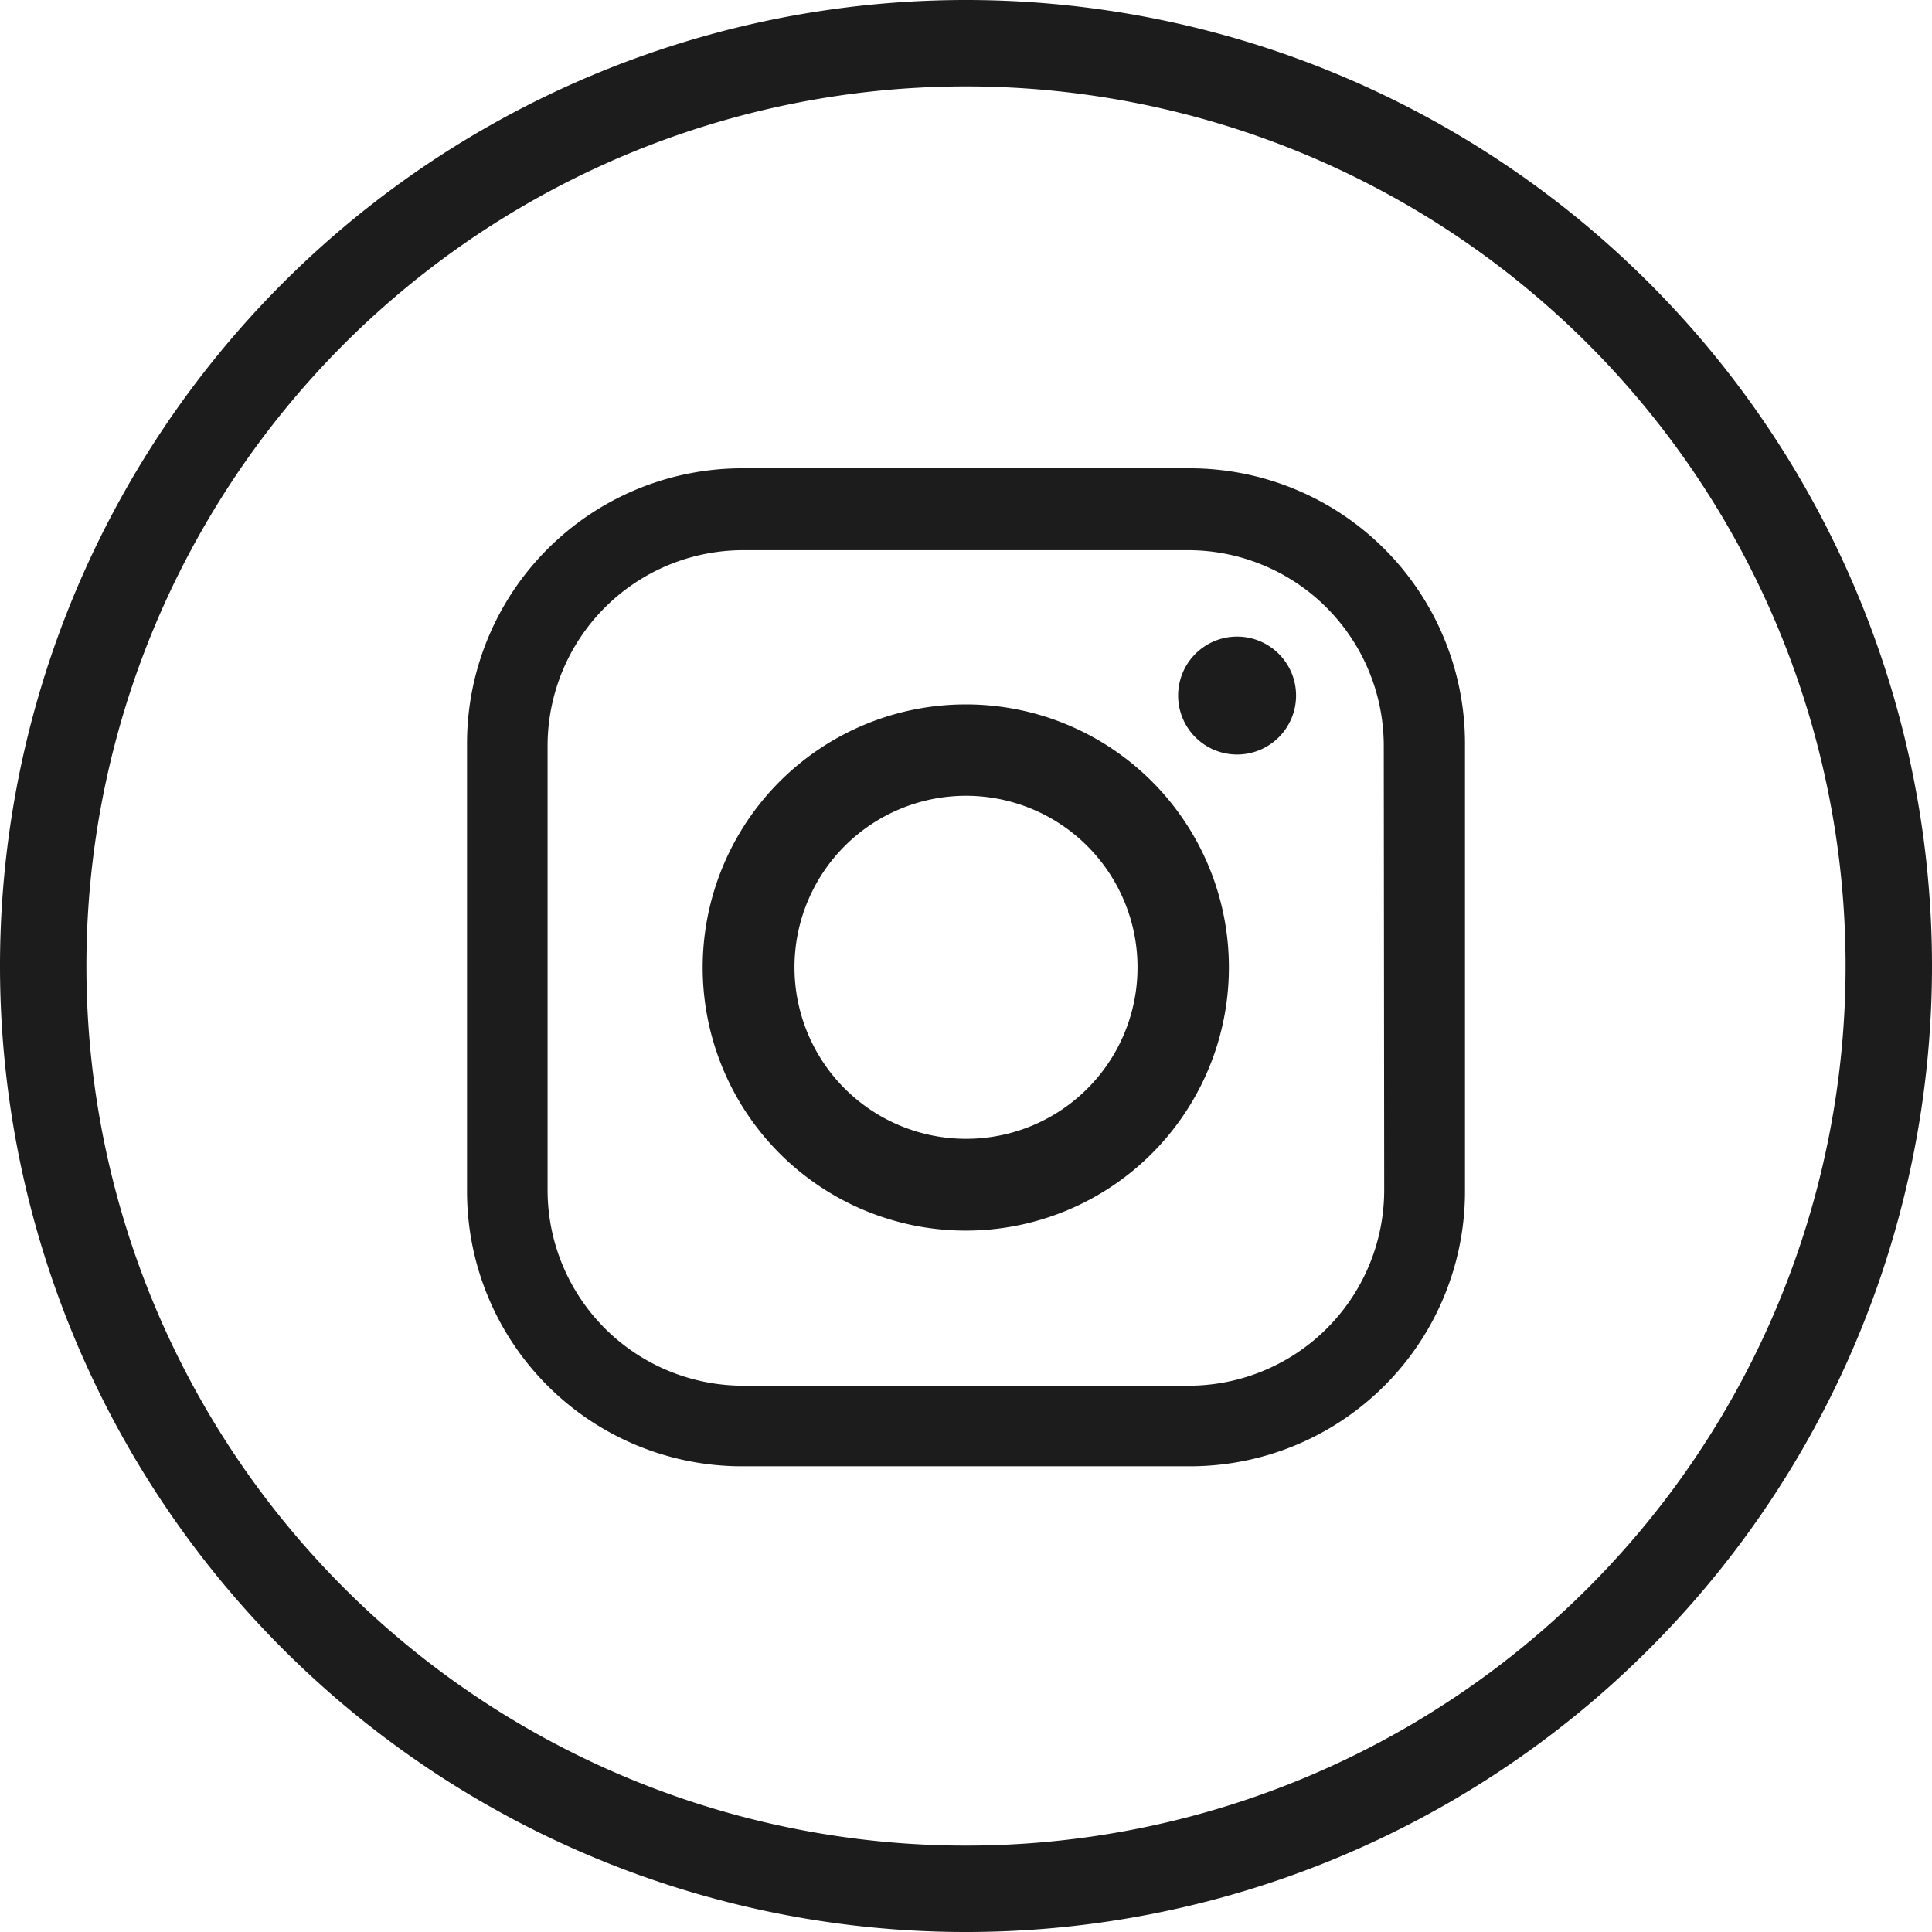
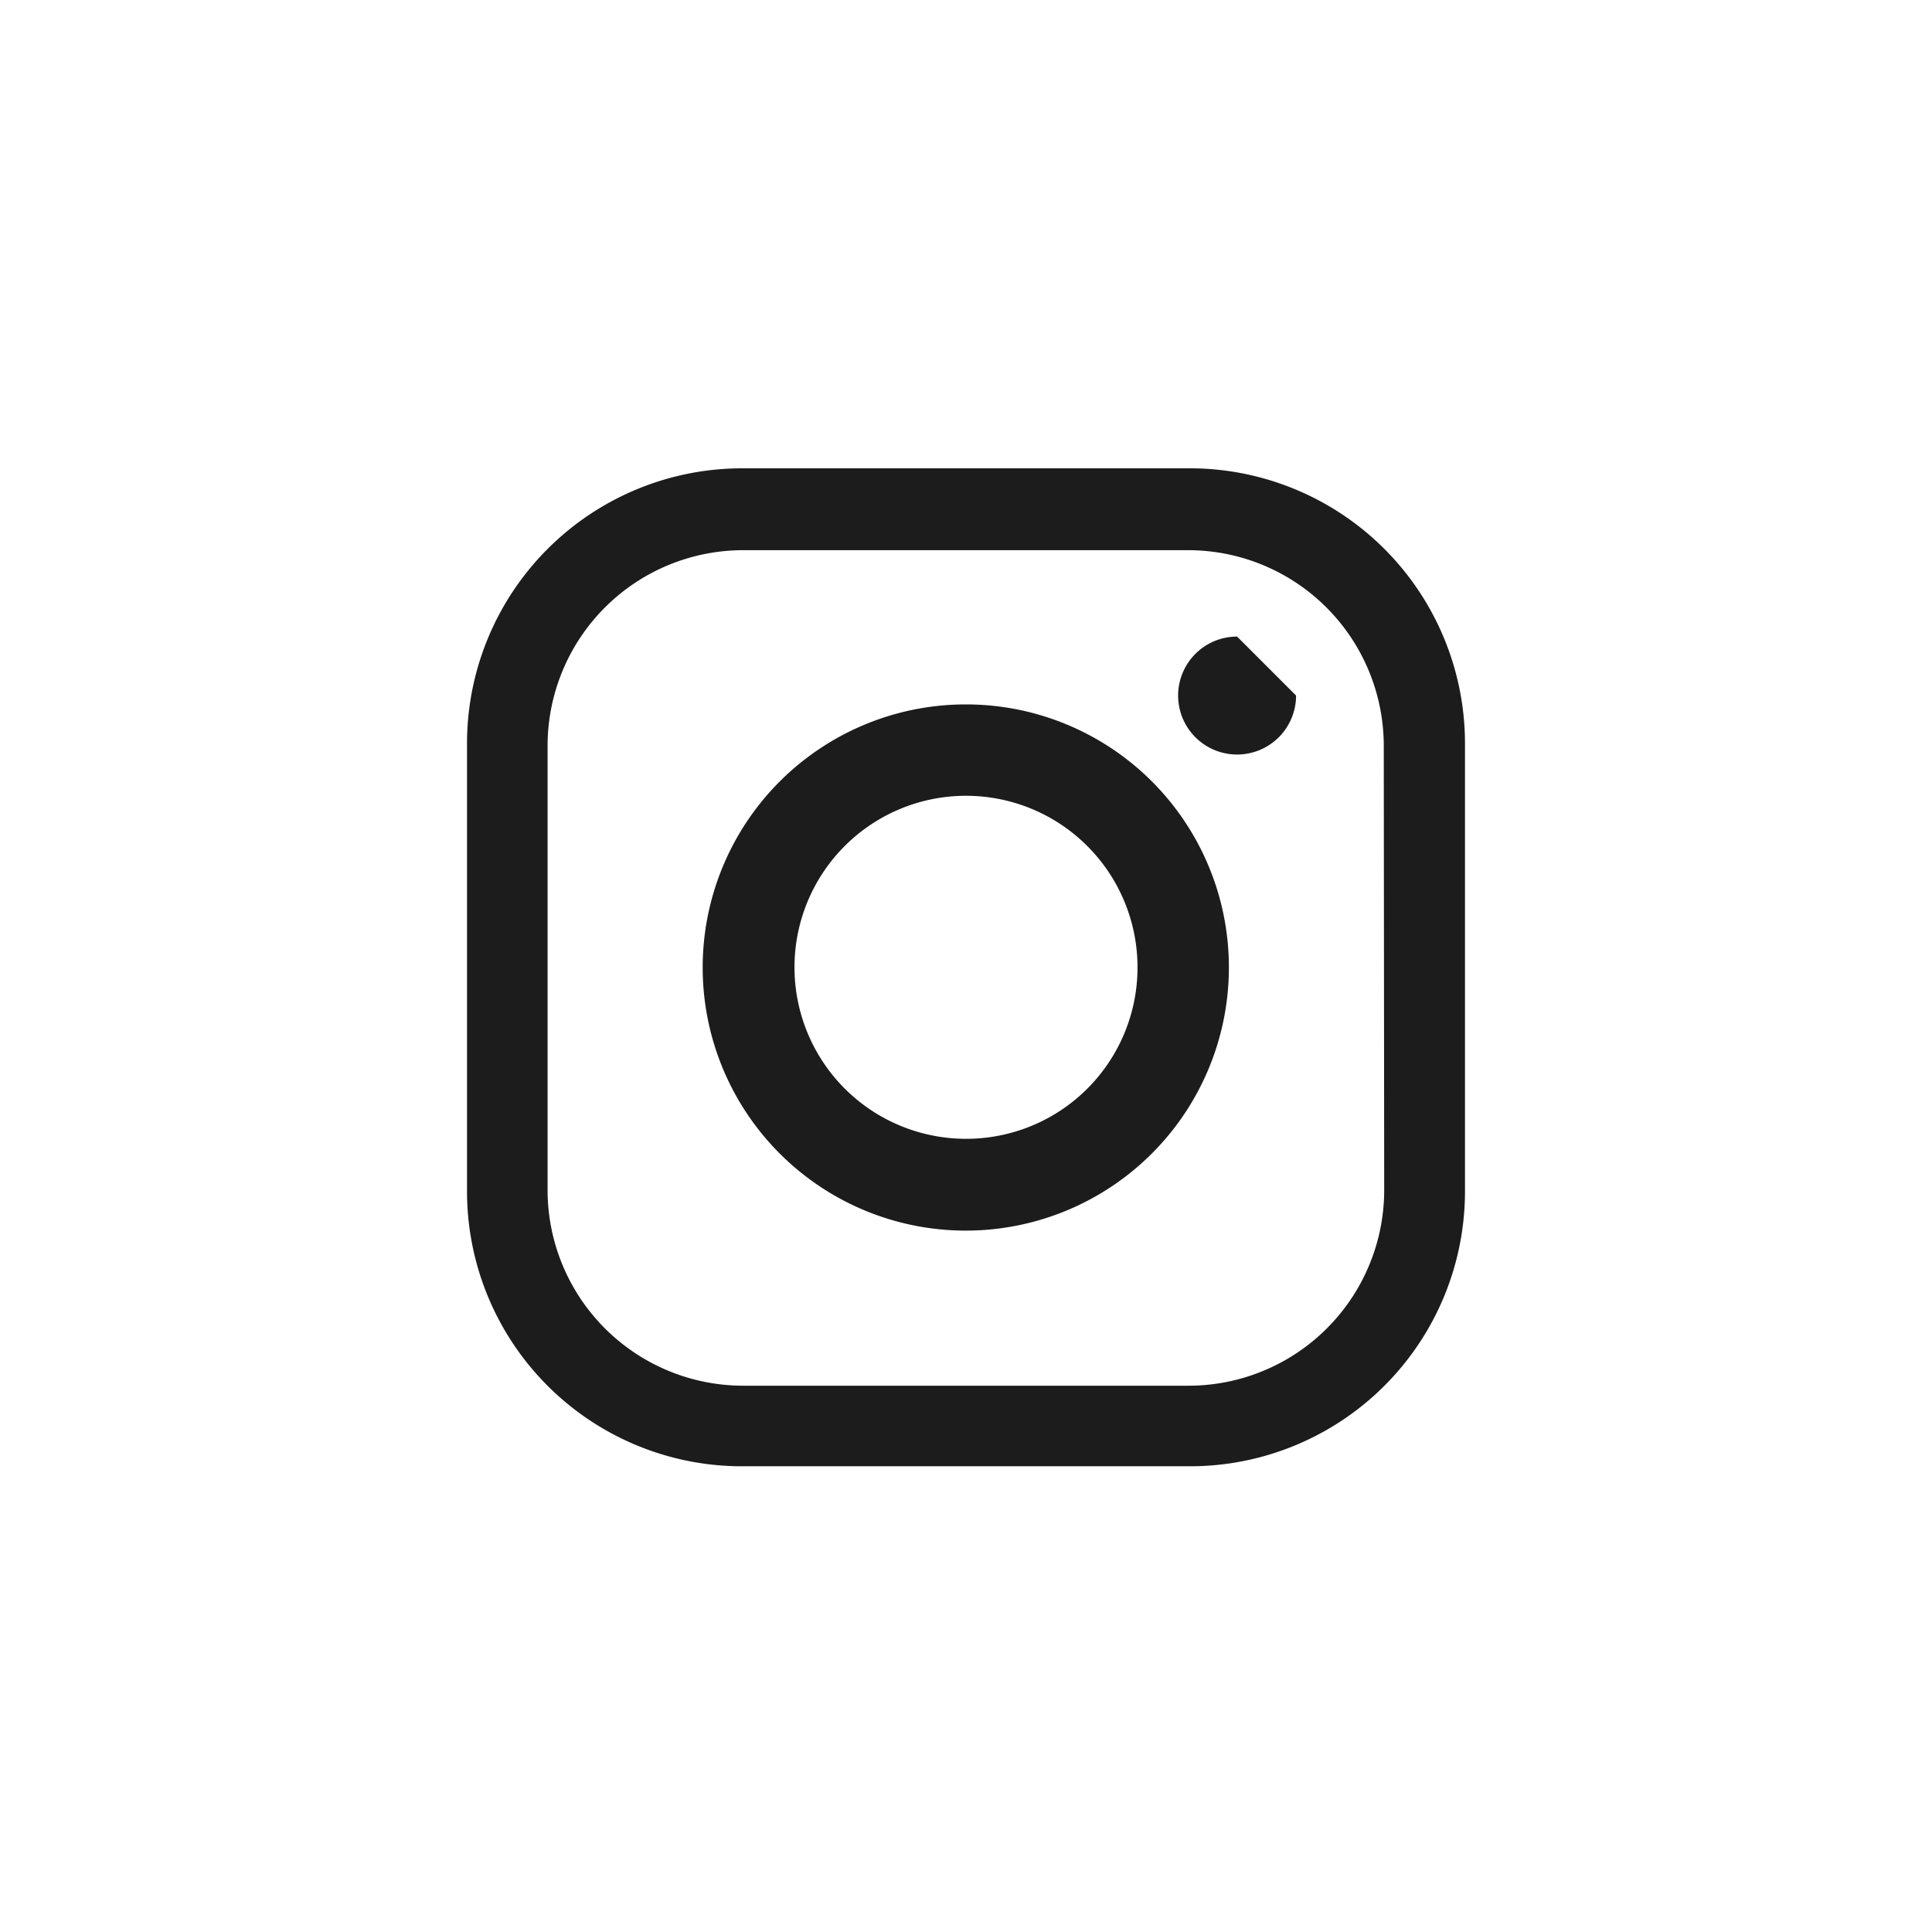
<svg xmlns="http://www.w3.org/2000/svg" viewBox="0 0 89.44 89.44">
  <defs>
    <style>.cls-1{fill:none;stroke:#1c1c1c;stroke-miterlimit:10;stroke-width:4px;}.cls-2{fill:#1c1c1c;}</style>
  </defs>
  <g id="Layer_2" data-name="Layer 2">
    <g id="Layer_1-2" data-name="Layer 1">
-       <path class="cls-1" d="M44.72,87.44h0A42.72,42.72,0,0,1,2,44.72H2A42.72,42.72,0,0,1,44.72,2h0A42.72,42.72,0,0,1,87.44,44.72h0A42.72,42.72,0,0,1,44.72,87.44Z" />
      <path class="cls-2" d="M55.08,21.68H34.35A12.74,12.74,0,0,0,21.62,34.42V55.15A12.73,12.73,0,0,0,34.35,67.88H55.08A12.73,12.73,0,0,0,67.82,55.15V34.42A12.74,12.74,0,0,0,55.08,21.68Zm9,33.42A9.06,9.06,0,0,1,55,64.15H34.41a9.06,9.06,0,0,1-9.06-9.05V34.47a9.06,9.06,0,0,1,9.06-9H55a9.06,9.06,0,0,1,9.06,9Z" />
      <path class="cls-2" d="M44.72,32.61A12.18,12.18,0,1,0,56.89,44.78,12.17,12.17,0,0,0,44.72,32.61Zm0,20.11a7.94,7.94,0,1,1,7.94-7.94A7.93,7.93,0,0,1,44.72,52.72Z" />
-       <path class="cls-2" d="M60,32.2a2.73,2.73,0,1,1-2.73-2.73A2.73,2.73,0,0,1,60,32.2Z" />
+       <path class="cls-2" d="M60,32.2a2.73,2.73,0,1,1-2.73-2.73Z" />
    </g>
  </g>
</svg>